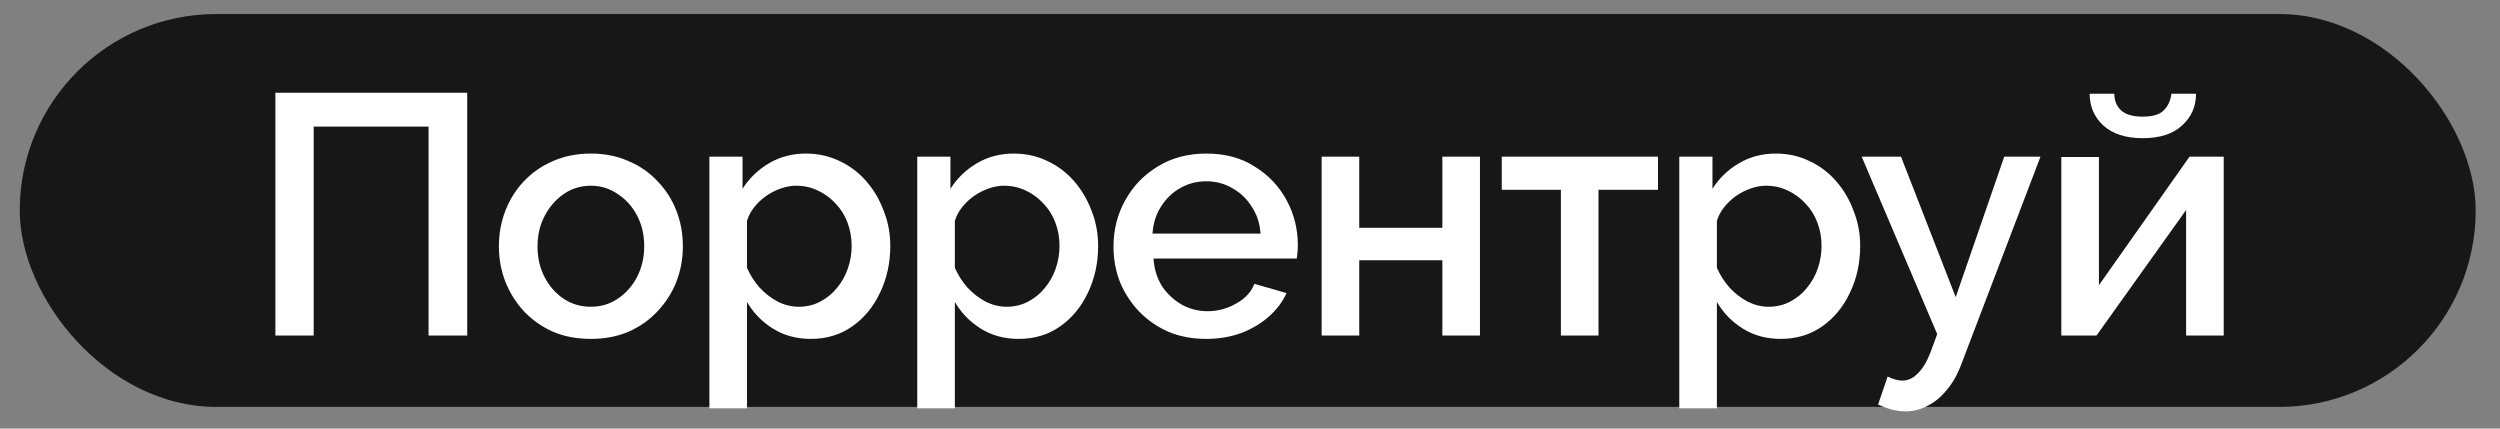
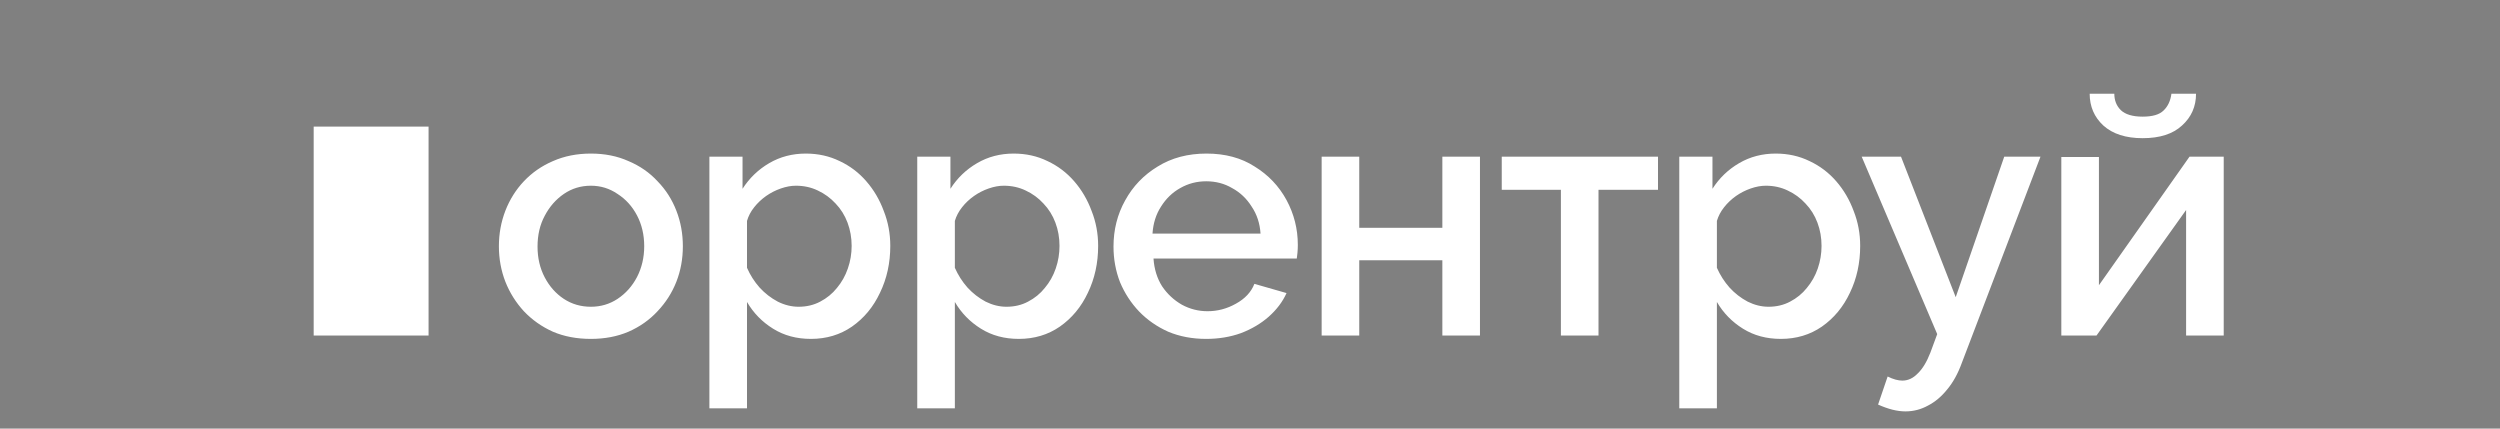
<svg xmlns="http://www.w3.org/2000/svg" width="70" height="12" viewBox="0 0 70 12" fill="none">
  <rect x="0" y="0" width="70" height="12" fill="#808080" stroke="none" />
-   <rect x="0.553" y="0.393" width="68.766" height="11" rx="5.5" fill="#171717" />
-   <path d="M7.711 9.394V2.596H13.082V9.394H12V3.544H8.783V9.394H7.711ZM16.545 9.489C16.149 9.489 15.795 9.422 15.482 9.288C15.169 9.148 14.898 8.956 14.668 8.714C14.445 8.471 14.273 8.197 14.151 7.89C14.03 7.578 13.969 7.246 13.969 6.895C13.969 6.544 14.03 6.212 14.151 5.899C14.273 5.586 14.445 5.312 14.668 5.076C14.898 4.833 15.169 4.645 15.482 4.511C15.801 4.37 16.155 4.3 16.545 4.3C16.934 4.3 17.285 4.37 17.598 4.511C17.917 4.645 18.188 4.833 18.412 5.076C18.642 5.312 18.817 5.586 18.938 5.899C19.06 6.212 19.12 6.544 19.12 6.895C19.12 7.246 19.06 7.578 18.938 7.89C18.817 8.197 18.642 8.471 18.412 8.714C18.188 8.956 17.917 9.148 17.598 9.288C17.285 9.422 16.934 9.489 16.545 9.489ZM15.051 6.904C15.051 7.223 15.118 7.511 15.252 7.766C15.386 8.021 15.565 8.222 15.788 8.369C16.012 8.516 16.264 8.589 16.545 8.589C16.819 8.589 17.068 8.516 17.291 8.369C17.521 8.216 17.703 8.012 17.837 7.756C17.971 7.495 18.038 7.207 18.038 6.895C18.038 6.576 17.971 6.288 17.837 6.033C17.703 5.778 17.521 5.577 17.291 5.43C17.068 5.277 16.819 5.2 16.545 5.2C16.264 5.2 16.012 5.277 15.788 5.43C15.565 5.583 15.386 5.787 15.252 6.043C15.118 6.292 15.051 6.579 15.051 6.904ZM22.706 9.489C22.304 9.489 21.95 9.394 21.644 9.202C21.337 9.011 21.095 8.762 20.916 8.455V11.433H19.863V4.386H20.791V5.286C20.983 4.986 21.232 4.747 21.538 4.568C21.845 4.389 22.186 4.3 22.563 4.3C22.907 4.3 23.223 4.37 23.511 4.511C23.798 4.645 24.047 4.833 24.257 5.076C24.468 5.318 24.631 5.596 24.746 5.909C24.867 6.215 24.928 6.54 24.928 6.885C24.928 7.364 24.832 7.801 24.64 8.197C24.455 8.592 24.194 8.908 23.855 9.145C23.523 9.374 23.14 9.489 22.706 9.489ZM22.362 8.589C22.585 8.589 22.786 8.541 22.965 8.446C23.15 8.35 23.306 8.222 23.434 8.063C23.568 7.903 23.67 7.721 23.74 7.517C23.811 7.313 23.846 7.102 23.846 6.885C23.846 6.655 23.807 6.438 23.731 6.234C23.654 6.03 23.543 5.851 23.396 5.698C23.255 5.545 23.089 5.423 22.898 5.334C22.713 5.245 22.509 5.2 22.285 5.2C22.151 5.2 22.011 5.226 21.864 5.277C21.717 5.328 21.58 5.398 21.452 5.487C21.325 5.577 21.213 5.682 21.117 5.803C21.021 5.924 20.954 6.052 20.916 6.186V7.498C21.005 7.702 21.123 7.887 21.27 8.053C21.417 8.213 21.586 8.344 21.778 8.446C21.969 8.541 22.164 8.589 22.362 8.589ZM28.527 9.489C28.125 9.489 27.77 9.394 27.464 9.202C27.158 9.011 26.915 8.762 26.736 8.455V11.433H25.683V4.386H26.612V5.286C26.803 4.986 27.052 4.747 27.359 4.568C27.665 4.389 28.007 4.3 28.383 4.3C28.728 4.3 29.044 4.37 29.331 4.511C29.618 4.645 29.867 4.833 30.078 5.076C30.288 5.318 30.451 5.596 30.566 5.909C30.687 6.215 30.748 6.54 30.748 6.885C30.748 7.364 30.652 7.801 30.461 8.197C30.276 8.592 30.014 8.908 29.676 9.145C29.344 9.374 28.961 9.489 28.527 9.489ZM28.182 8.589C28.405 8.589 28.607 8.541 28.785 8.446C28.97 8.35 29.127 8.222 29.254 8.063C29.389 7.903 29.491 7.721 29.561 7.517C29.631 7.313 29.666 7.102 29.666 6.885C29.666 6.655 29.628 6.438 29.551 6.234C29.475 6.03 29.363 5.851 29.216 5.698C29.076 5.545 28.91 5.423 28.718 5.334C28.533 5.245 28.329 5.2 28.105 5.2C27.971 5.2 27.831 5.226 27.684 5.277C27.537 5.328 27.4 5.398 27.273 5.487C27.145 5.577 27.033 5.682 26.938 5.803C26.842 5.924 26.775 6.052 26.736 6.186V7.498C26.826 7.702 26.944 7.887 27.091 8.053C27.238 8.213 27.407 8.344 27.598 8.446C27.79 8.541 27.984 8.589 28.182 8.589ZM33.773 9.489C33.383 9.489 33.029 9.422 32.71 9.288C32.397 9.148 32.126 8.96 31.896 8.723C31.666 8.481 31.488 8.206 31.36 7.9C31.239 7.587 31.178 7.255 31.178 6.904C31.178 6.432 31.287 6.001 31.504 5.612C31.721 5.216 32.024 4.9 32.413 4.664C32.803 4.421 33.259 4.3 33.782 4.3C34.306 4.3 34.756 4.421 35.132 4.664C35.515 4.9 35.812 5.213 36.023 5.602C36.233 5.992 36.339 6.41 36.339 6.856C36.339 6.933 36.336 7.006 36.329 7.077C36.323 7.14 36.316 7.195 36.31 7.239H32.298C32.318 7.533 32.397 7.791 32.538 8.015C32.684 8.232 32.87 8.404 33.093 8.532C33.316 8.653 33.556 8.714 33.811 8.714C34.092 8.714 34.357 8.644 34.606 8.503C34.861 8.363 35.033 8.178 35.123 7.948L36.023 8.206C35.914 8.449 35.748 8.669 35.525 8.867C35.308 9.058 35.049 9.212 34.749 9.327C34.449 9.435 34.124 9.489 33.773 9.489ZM32.27 6.54H35.295C35.276 6.253 35.193 6.001 35.046 5.784C34.906 5.561 34.724 5.388 34.5 5.267C34.283 5.139 34.041 5.076 33.773 5.076C33.511 5.076 33.269 5.139 33.045 5.267C32.828 5.388 32.649 5.561 32.509 5.784C32.368 6.001 32.289 6.253 32.27 6.54ZM37.006 9.394V4.386H38.059V6.378H40.386V4.386H41.439V9.394H40.386V7.287H38.059V9.394H37.006ZM43.705 9.394V5.315H42.049V4.386H46.424V5.315H44.758V9.394H43.705ZM49.864 9.489C49.462 9.489 49.107 9.394 48.801 9.202C48.495 9.011 48.252 8.762 48.073 8.455V11.433H47.02V4.386H47.949V5.286C48.14 4.986 48.389 4.747 48.696 4.568C49.002 4.389 49.344 4.3 49.72 4.3C50.065 4.3 50.381 4.37 50.668 4.511C50.955 4.645 51.204 4.833 51.415 5.076C51.625 5.318 51.788 5.596 51.903 5.909C52.024 6.215 52.085 6.54 52.085 6.885C52.085 7.364 51.989 7.801 51.798 8.197C51.613 8.592 51.351 8.908 51.013 9.145C50.681 9.374 50.298 9.489 49.864 9.489ZM49.519 8.589C49.742 8.589 49.944 8.541 50.122 8.446C50.307 8.35 50.464 8.222 50.591 8.063C50.725 7.903 50.828 7.721 50.898 7.517C50.968 7.313 51.003 7.102 51.003 6.885C51.003 6.655 50.965 6.438 50.888 6.234C50.812 6.03 50.7 5.851 50.553 5.698C50.413 5.545 50.247 5.423 50.055 5.334C49.87 5.245 49.666 5.2 49.443 5.2C49.309 5.2 49.168 5.226 49.021 5.277C48.874 5.328 48.737 5.398 48.609 5.487C48.482 5.577 48.37 5.682 48.275 5.803C48.179 5.924 48.112 6.052 48.073 6.186V7.498C48.163 7.702 48.281 7.887 48.428 8.053C48.574 8.213 48.744 8.344 48.935 8.446C49.127 8.541 49.321 8.589 49.519 8.589ZM53.352 11.519C53.237 11.519 53.116 11.503 52.988 11.471C52.861 11.439 52.727 11.391 52.586 11.328L52.854 10.542C52.931 10.581 53.004 10.61 53.075 10.629C53.145 10.648 53.209 10.657 53.266 10.657C53.425 10.657 53.569 10.59 53.697 10.456C53.831 10.329 53.949 10.134 54.051 9.872L54.242 9.355L52.127 4.386H53.228L54.76 8.321L56.119 4.386H57.134L54.932 10.159C54.823 10.46 54.686 10.708 54.52 10.906C54.361 11.104 54.182 11.254 53.984 11.356C53.786 11.465 53.575 11.519 53.352 11.519ZM57.717 9.394V4.396H58.77V7.986L61.307 4.386H62.264V9.394H61.211V5.88L58.703 9.394H57.717ZM59.995 3.869C59.523 3.869 59.156 3.751 58.894 3.515C58.639 3.279 58.511 2.982 58.511 2.625H59.201C59.201 2.81 59.261 2.963 59.383 3.084C59.51 3.205 59.715 3.266 59.995 3.266C60.27 3.266 60.465 3.209 60.58 3.094C60.701 2.979 60.774 2.822 60.8 2.625H61.489C61.489 2.982 61.358 3.279 61.096 3.515C60.841 3.751 60.474 3.869 59.995 3.869Z" fill="white" />
+   <path d="M7.711 9.394H13.082V9.394H12V3.544H8.783V9.394H7.711ZM16.545 9.489C16.149 9.489 15.795 9.422 15.482 9.288C15.169 9.148 14.898 8.956 14.668 8.714C14.445 8.471 14.273 8.197 14.151 7.89C14.03 7.578 13.969 7.246 13.969 6.895C13.969 6.544 14.03 6.212 14.151 5.899C14.273 5.586 14.445 5.312 14.668 5.076C14.898 4.833 15.169 4.645 15.482 4.511C15.801 4.37 16.155 4.3 16.545 4.3C16.934 4.3 17.285 4.37 17.598 4.511C17.917 4.645 18.188 4.833 18.412 5.076C18.642 5.312 18.817 5.586 18.938 5.899C19.06 6.212 19.12 6.544 19.12 6.895C19.12 7.246 19.06 7.578 18.938 7.89C18.817 8.197 18.642 8.471 18.412 8.714C18.188 8.956 17.917 9.148 17.598 9.288C17.285 9.422 16.934 9.489 16.545 9.489ZM15.051 6.904C15.051 7.223 15.118 7.511 15.252 7.766C15.386 8.021 15.565 8.222 15.788 8.369C16.012 8.516 16.264 8.589 16.545 8.589C16.819 8.589 17.068 8.516 17.291 8.369C17.521 8.216 17.703 8.012 17.837 7.756C17.971 7.495 18.038 7.207 18.038 6.895C18.038 6.576 17.971 6.288 17.837 6.033C17.703 5.778 17.521 5.577 17.291 5.43C17.068 5.277 16.819 5.2 16.545 5.2C16.264 5.2 16.012 5.277 15.788 5.43C15.565 5.583 15.386 5.787 15.252 6.043C15.118 6.292 15.051 6.579 15.051 6.904ZM22.706 9.489C22.304 9.489 21.95 9.394 21.644 9.202C21.337 9.011 21.095 8.762 20.916 8.455V11.433H19.863V4.386H20.791V5.286C20.983 4.986 21.232 4.747 21.538 4.568C21.845 4.389 22.186 4.3 22.563 4.3C22.907 4.3 23.223 4.37 23.511 4.511C23.798 4.645 24.047 4.833 24.257 5.076C24.468 5.318 24.631 5.596 24.746 5.909C24.867 6.215 24.928 6.54 24.928 6.885C24.928 7.364 24.832 7.801 24.64 8.197C24.455 8.592 24.194 8.908 23.855 9.145C23.523 9.374 23.14 9.489 22.706 9.489ZM22.362 8.589C22.585 8.589 22.786 8.541 22.965 8.446C23.15 8.35 23.306 8.222 23.434 8.063C23.568 7.903 23.67 7.721 23.74 7.517C23.811 7.313 23.846 7.102 23.846 6.885C23.846 6.655 23.807 6.438 23.731 6.234C23.654 6.03 23.543 5.851 23.396 5.698C23.255 5.545 23.089 5.423 22.898 5.334C22.713 5.245 22.509 5.2 22.285 5.2C22.151 5.2 22.011 5.226 21.864 5.277C21.717 5.328 21.58 5.398 21.452 5.487C21.325 5.577 21.213 5.682 21.117 5.803C21.021 5.924 20.954 6.052 20.916 6.186V7.498C21.005 7.702 21.123 7.887 21.27 8.053C21.417 8.213 21.586 8.344 21.778 8.446C21.969 8.541 22.164 8.589 22.362 8.589ZM28.527 9.489C28.125 9.489 27.77 9.394 27.464 9.202C27.158 9.011 26.915 8.762 26.736 8.455V11.433H25.683V4.386H26.612V5.286C26.803 4.986 27.052 4.747 27.359 4.568C27.665 4.389 28.007 4.3 28.383 4.3C28.728 4.3 29.044 4.37 29.331 4.511C29.618 4.645 29.867 4.833 30.078 5.076C30.288 5.318 30.451 5.596 30.566 5.909C30.687 6.215 30.748 6.54 30.748 6.885C30.748 7.364 30.652 7.801 30.461 8.197C30.276 8.592 30.014 8.908 29.676 9.145C29.344 9.374 28.961 9.489 28.527 9.489ZM28.182 8.589C28.405 8.589 28.607 8.541 28.785 8.446C28.97 8.35 29.127 8.222 29.254 8.063C29.389 7.903 29.491 7.721 29.561 7.517C29.631 7.313 29.666 7.102 29.666 6.885C29.666 6.655 29.628 6.438 29.551 6.234C29.475 6.03 29.363 5.851 29.216 5.698C29.076 5.545 28.91 5.423 28.718 5.334C28.533 5.245 28.329 5.2 28.105 5.2C27.971 5.2 27.831 5.226 27.684 5.277C27.537 5.328 27.4 5.398 27.273 5.487C27.145 5.577 27.033 5.682 26.938 5.803C26.842 5.924 26.775 6.052 26.736 6.186V7.498C26.826 7.702 26.944 7.887 27.091 8.053C27.238 8.213 27.407 8.344 27.598 8.446C27.79 8.541 27.984 8.589 28.182 8.589ZM33.773 9.489C33.383 9.489 33.029 9.422 32.71 9.288C32.397 9.148 32.126 8.96 31.896 8.723C31.666 8.481 31.488 8.206 31.36 7.9C31.239 7.587 31.178 7.255 31.178 6.904C31.178 6.432 31.287 6.001 31.504 5.612C31.721 5.216 32.024 4.9 32.413 4.664C32.803 4.421 33.259 4.3 33.782 4.3C34.306 4.3 34.756 4.421 35.132 4.664C35.515 4.9 35.812 5.213 36.023 5.602C36.233 5.992 36.339 6.41 36.339 6.856C36.339 6.933 36.336 7.006 36.329 7.077C36.323 7.14 36.316 7.195 36.31 7.239H32.298C32.318 7.533 32.397 7.791 32.538 8.015C32.684 8.232 32.87 8.404 33.093 8.532C33.316 8.653 33.556 8.714 33.811 8.714C34.092 8.714 34.357 8.644 34.606 8.503C34.861 8.363 35.033 8.178 35.123 7.948L36.023 8.206C35.914 8.449 35.748 8.669 35.525 8.867C35.308 9.058 35.049 9.212 34.749 9.327C34.449 9.435 34.124 9.489 33.773 9.489ZM32.27 6.54H35.295C35.276 6.253 35.193 6.001 35.046 5.784C34.906 5.561 34.724 5.388 34.5 5.267C34.283 5.139 34.041 5.076 33.773 5.076C33.511 5.076 33.269 5.139 33.045 5.267C32.828 5.388 32.649 5.561 32.509 5.784C32.368 6.001 32.289 6.253 32.27 6.54ZM37.006 9.394V4.386H38.059V6.378H40.386V4.386H41.439V9.394H40.386V7.287H38.059V9.394H37.006ZM43.705 9.394V5.315H42.049V4.386H46.424V5.315H44.758V9.394H43.705ZM49.864 9.489C49.462 9.489 49.107 9.394 48.801 9.202C48.495 9.011 48.252 8.762 48.073 8.455V11.433H47.02V4.386H47.949V5.286C48.14 4.986 48.389 4.747 48.696 4.568C49.002 4.389 49.344 4.3 49.72 4.3C50.065 4.3 50.381 4.37 50.668 4.511C50.955 4.645 51.204 4.833 51.415 5.076C51.625 5.318 51.788 5.596 51.903 5.909C52.024 6.215 52.085 6.54 52.085 6.885C52.085 7.364 51.989 7.801 51.798 8.197C51.613 8.592 51.351 8.908 51.013 9.145C50.681 9.374 50.298 9.489 49.864 9.489ZM49.519 8.589C49.742 8.589 49.944 8.541 50.122 8.446C50.307 8.35 50.464 8.222 50.591 8.063C50.725 7.903 50.828 7.721 50.898 7.517C50.968 7.313 51.003 7.102 51.003 6.885C51.003 6.655 50.965 6.438 50.888 6.234C50.812 6.03 50.7 5.851 50.553 5.698C50.413 5.545 50.247 5.423 50.055 5.334C49.87 5.245 49.666 5.2 49.443 5.2C49.309 5.2 49.168 5.226 49.021 5.277C48.874 5.328 48.737 5.398 48.609 5.487C48.482 5.577 48.37 5.682 48.275 5.803C48.179 5.924 48.112 6.052 48.073 6.186V7.498C48.163 7.702 48.281 7.887 48.428 8.053C48.574 8.213 48.744 8.344 48.935 8.446C49.127 8.541 49.321 8.589 49.519 8.589ZM53.352 11.519C53.237 11.519 53.116 11.503 52.988 11.471C52.861 11.439 52.727 11.391 52.586 11.328L52.854 10.542C52.931 10.581 53.004 10.61 53.075 10.629C53.145 10.648 53.209 10.657 53.266 10.657C53.425 10.657 53.569 10.59 53.697 10.456C53.831 10.329 53.949 10.134 54.051 9.872L54.242 9.355L52.127 4.386H53.228L54.76 8.321L56.119 4.386H57.134L54.932 10.159C54.823 10.46 54.686 10.708 54.52 10.906C54.361 11.104 54.182 11.254 53.984 11.356C53.786 11.465 53.575 11.519 53.352 11.519ZM57.717 9.394V4.396H58.77V7.986L61.307 4.386H62.264V9.394H61.211V5.88L58.703 9.394H57.717ZM59.995 3.869C59.523 3.869 59.156 3.751 58.894 3.515C58.639 3.279 58.511 2.982 58.511 2.625H59.201C59.201 2.81 59.261 2.963 59.383 3.084C59.51 3.205 59.715 3.266 59.995 3.266C60.27 3.266 60.465 3.209 60.58 3.094C60.701 2.979 60.774 2.822 60.8 2.625H61.489C61.489 2.982 61.358 3.279 61.096 3.515C60.841 3.751 60.474 3.869 59.995 3.869Z" fill="white" />
</svg>